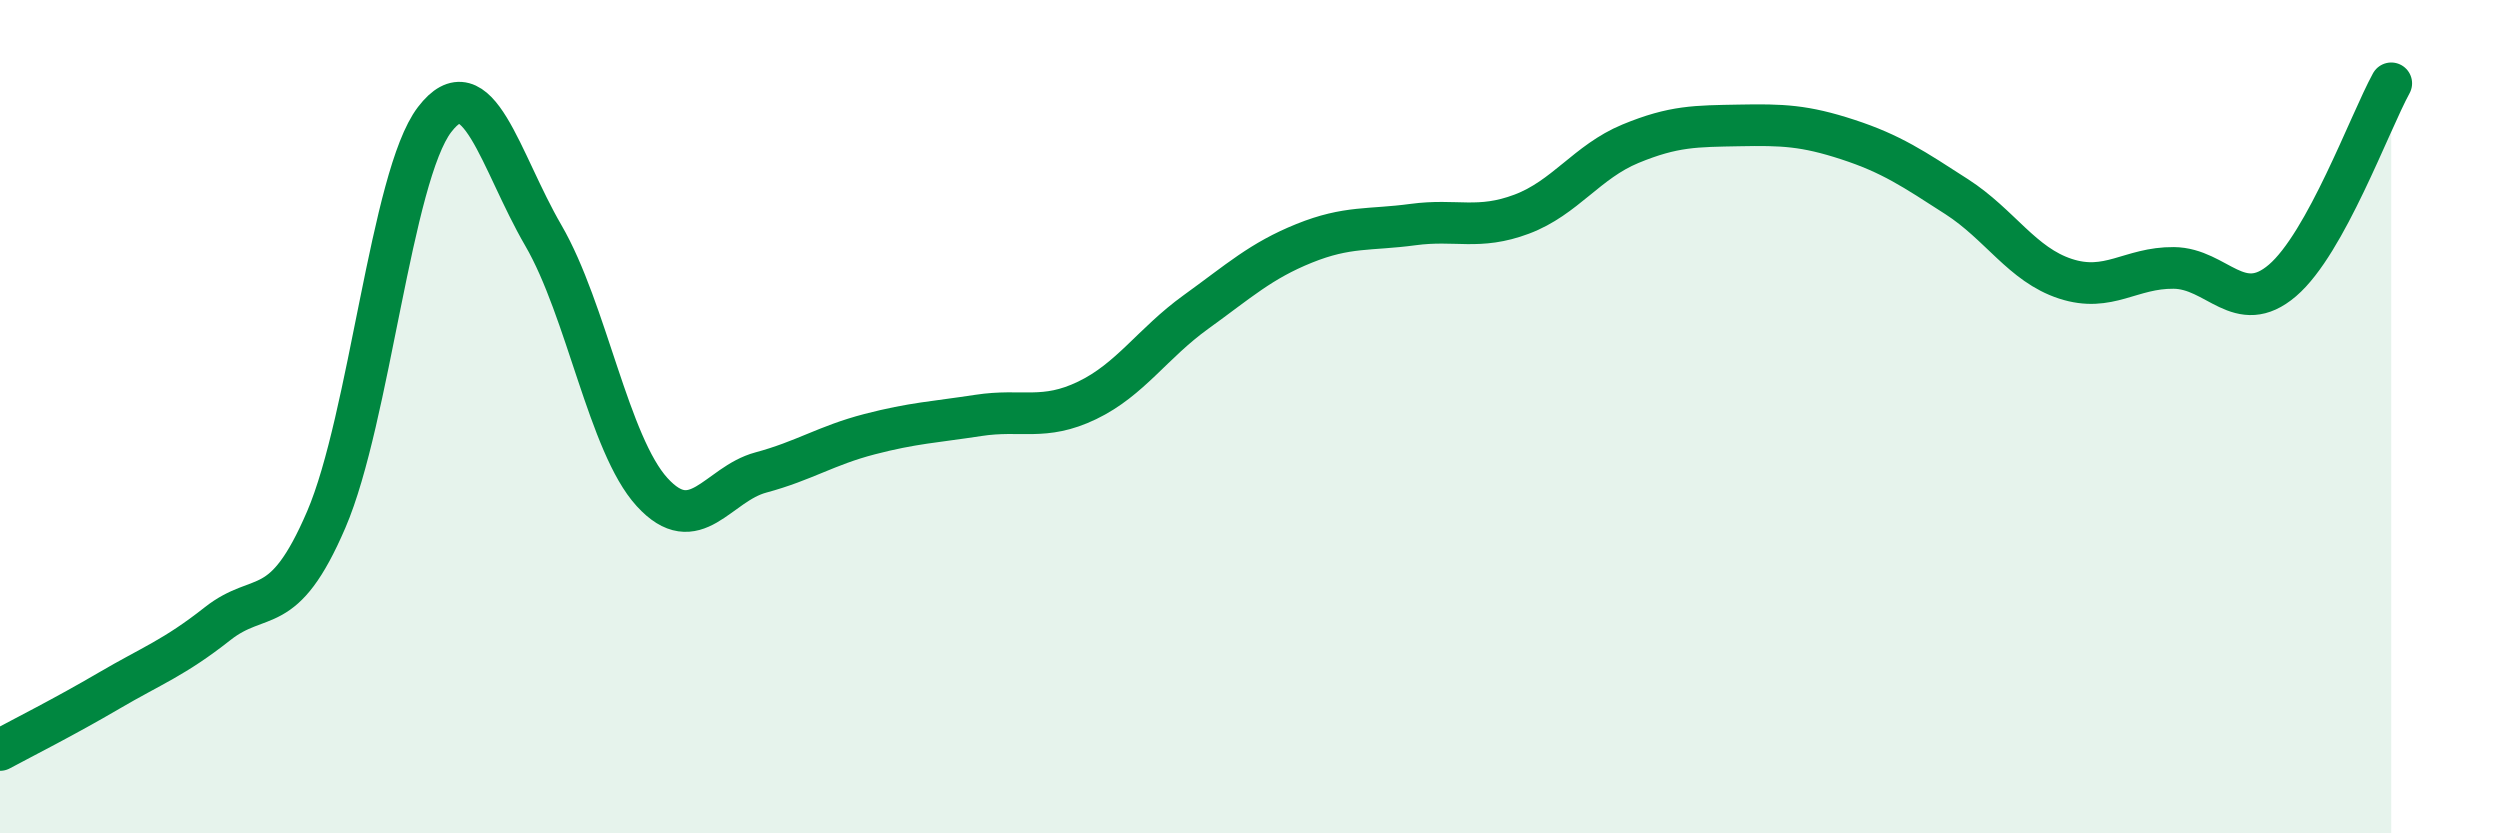
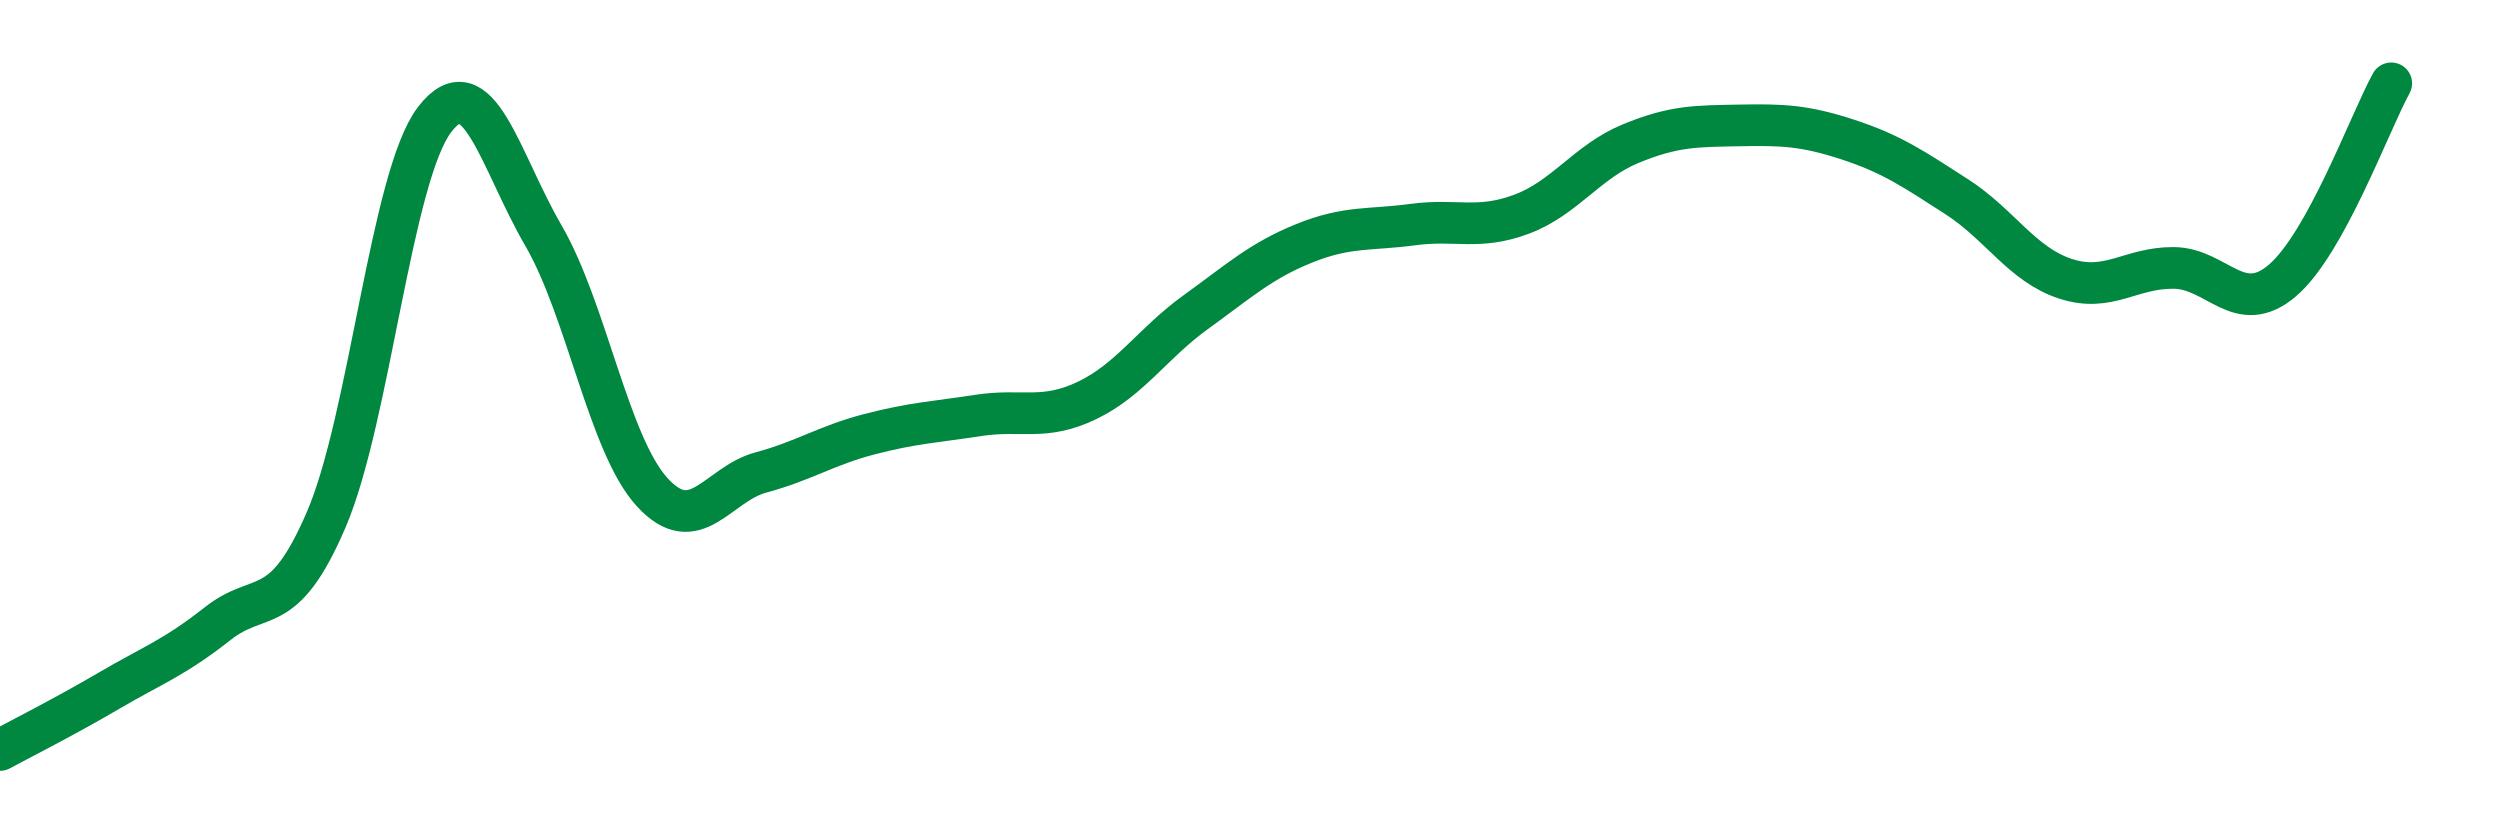
<svg xmlns="http://www.w3.org/2000/svg" width="60" height="20" viewBox="0 0 60 20">
-   <path d="M 0,18 C 0.52,17.72 1.57,17.19 2.61,16.58 C 3.65,15.97 4.18,15.79 5.22,14.97 C 6.26,14.15 6.79,14.89 7.83,12.47 C 8.87,10.05 9.39,4.23 10.43,2.87 C 11.47,1.51 12,3.86 13.04,5.65 C 14.08,7.44 14.61,10.67 15.65,11.81 C 16.69,12.95 17.22,11.62 18.26,11.34 C 19.3,11.06 19.83,10.69 20.87,10.42 C 21.91,10.15 22.44,10.13 23.48,9.97 C 24.52,9.81 25.05,10.11 26.09,9.61 C 27.13,9.11 27.66,8.24 28.7,7.49 C 29.74,6.74 30.26,6.26 31.3,5.84 C 32.34,5.42 32.87,5.53 33.91,5.39 C 34.95,5.25 35.48,5.53 36.52,5.14 C 37.56,4.75 38.09,3.88 39.13,3.45 C 40.17,3.02 40.7,3.03 41.74,3.01 C 42.78,2.99 43.31,3.01 44.35,3.35 C 45.39,3.69 45.92,4.05 46.96,4.72 C 48,5.39 48.53,6.35 49.57,6.69 C 50.61,7.03 51.13,6.42 52.17,6.43 C 53.21,6.44 53.74,7.62 54.78,6.73 C 55.82,5.84 56.87,2.95 57.39,2L57.39 20L0 20Z" fill="#008740" opacity="0.1" stroke-linecap="round" stroke-linejoin="round" />
  <path d="M 0,18 C 0.52,17.72 1.57,17.19 2.61,16.58 C 3.65,15.97 4.18,15.79 5.22,14.97 C 6.26,14.15 6.79,14.89 7.83,12.47 C 8.87,10.05 9.39,4.23 10.43,2.87 C 11.47,1.51 12,3.86 13.04,5.65 C 14.08,7.44 14.61,10.67 15.65,11.81 C 16.69,12.95 17.22,11.62 18.26,11.34 C 19.3,11.06 19.83,10.69 20.87,10.42 C 21.91,10.15 22.44,10.13 23.48,9.97 C 24.52,9.81 25.05,10.11 26.09,9.61 C 27.13,9.11 27.66,8.24 28.7,7.49 C 29.74,6.74 30.26,6.26 31.3,5.84 C 32.34,5.42 32.87,5.53 33.91,5.39 C 34.95,5.25 35.48,5.53 36.52,5.14 C 37.56,4.75 38.09,3.88 39.13,3.45 C 40.17,3.02 40.7,3.03 41.74,3.01 C 42.78,2.99 43.31,3.01 44.35,3.35 C 45.39,3.69 45.92,4.05 46.96,4.72 C 48,5.39 48.53,6.35 49.57,6.69 C 50.61,7.03 51.13,6.42 52.17,6.43 C 53.21,6.44 53.74,7.62 54.78,6.73 C 55.82,5.84 56.87,2.95 57.39,2" stroke="#008740" stroke-width="1" fill="none" stroke-linecap="round" stroke-linejoin="round" />
</svg>